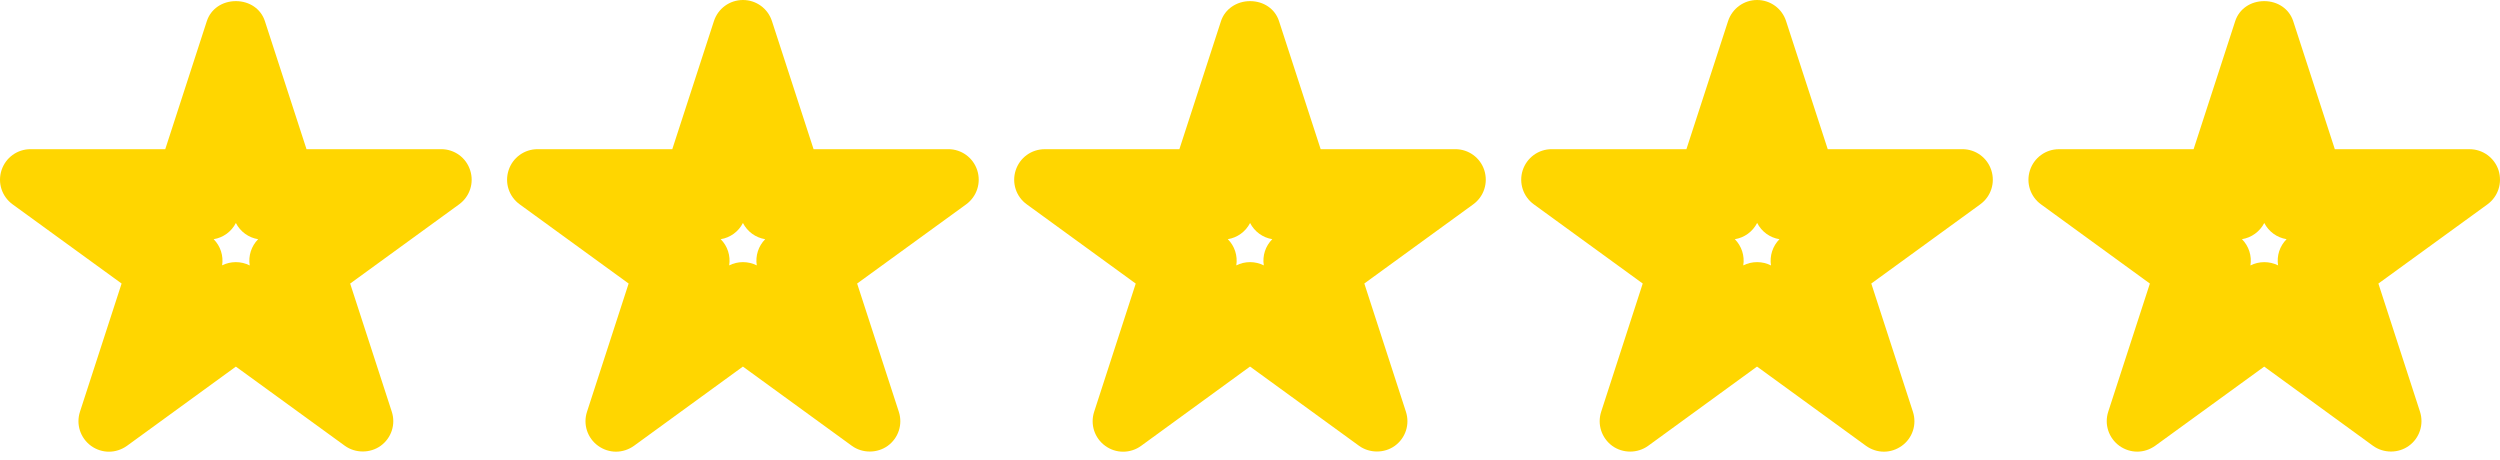
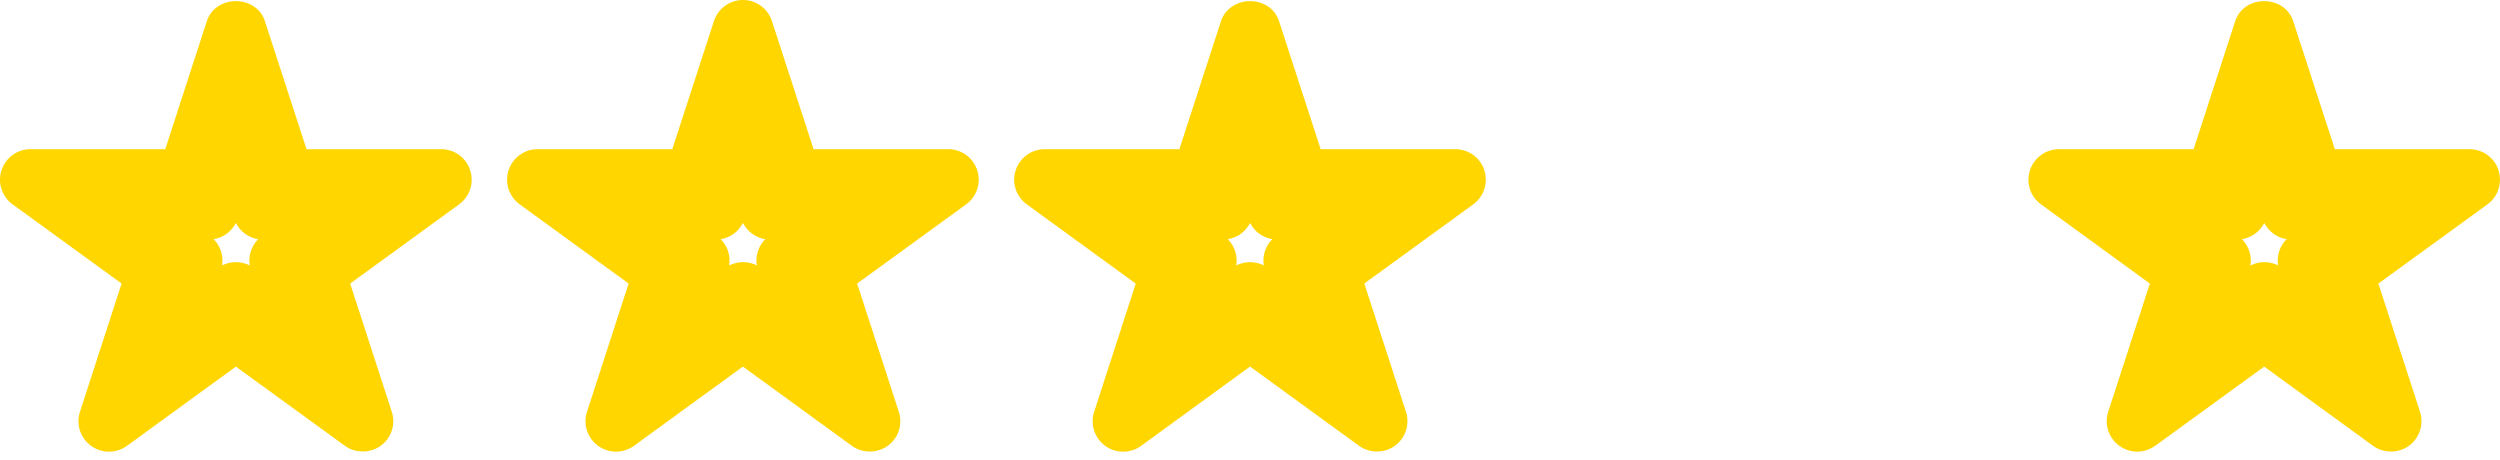
<svg xmlns="http://www.w3.org/2000/svg" width="250" height="46" viewBox="0 0 250 46" fill="none">
  <path d="M145.532 14.917H132.066L127.899 2.104C127.505 0.893 126.371 0.113 125.002 0.113C123.658 0.113 122.49 0.915 122.1 2.11L117.938 14.92H104.472C103.146 14.92 101.981 15.765 101.57 17.027C101.158 18.292 101.606 19.664 102.68 20.436L113.573 28.359L109.414 41.182C109.006 42.444 109.454 43.813 110.527 44.587C111.054 44.969 111.67 45.17 112.317 45.17C112.966 45.17 113.606 44.956 114.109 44.587L125.002 36.655L135.905 44.581C136.953 45.337 138.432 45.344 139.487 44.581C140.56 43.801 141.002 42.432 140.593 41.176L136.432 28.35L147.319 20.436C148.389 19.661 148.837 18.295 148.429 17.018C148.02 15.762 146.856 14.917 145.532 14.917ZM126.38 26.539C125.957 26.326 125.49 26.213 125.005 26.213C124.521 26.213 124.051 26.326 123.63 26.539C123.78 25.576 123.466 24.603 122.78 23.917C123.74 23.765 124.566 23.164 125.008 22.298C125.45 23.161 126.277 23.765 127.231 23.917C126.542 24.603 126.228 25.573 126.38 26.539Z" fill="#FFD600" />
  <path d="M94.832 14.917H81.357L77.195 2.11C76.787 0.848 75.619 0 74.296 0C72.973 0 71.805 0.845 71.394 2.107L67.229 14.917H53.76C52.434 14.917 51.269 15.762 50.86 17.021C50.446 18.286 50.894 19.655 51.967 20.433L62.863 28.353L58.702 41.173C58.287 42.435 58.735 43.81 59.824 44.591C60.351 44.966 60.967 45.167 61.601 45.167C62.235 45.167 62.869 44.959 63.394 44.584L74.29 36.658L85.189 44.584C86.232 45.341 87.71 45.347 88.774 44.584C89.847 43.804 90.293 42.435 89.881 41.173L85.713 28.353L96.619 20.433C97.689 19.649 98.131 18.28 97.722 17.021C97.314 15.765 96.149 14.917 94.832 14.917ZM75.677 26.539C75.25 26.326 74.784 26.213 74.296 26.213C73.811 26.213 73.345 26.326 72.918 26.539C73.07 25.582 72.756 24.603 72.07 23.92C73.028 23.765 73.854 23.161 74.293 22.298C74.735 23.164 75.561 23.765 76.519 23.92C75.842 24.603 75.525 25.579 75.677 26.539Z" fill="#FFD600" />
  <path d="M44.123 14.917H30.651L26.486 2.104C26.093 0.896 24.956 0.113 23.587 0.113C22.218 0.113 21.081 0.896 20.684 2.11L16.526 14.917H3.054C1.727 14.917 0.563 15.762 0.151 17.024C-0.26 18.286 0.188 19.655 1.261 20.436L12.16 28.353L7.999 41.167C7.584 42.435 8.029 43.804 9.12 44.597C9.648 44.972 10.264 45.17 10.898 45.17C11.529 45.17 12.163 44.962 12.691 44.587L23.587 36.661L34.489 44.581C35.541 45.337 37.016 45.337 38.068 44.581C39.144 43.801 39.589 42.432 39.178 41.17L35.016 28.356L45.909 20.436C46.983 19.655 47.428 18.283 47.016 17.027C46.614 15.765 45.446 14.917 44.123 14.917ZM24.971 26.545C24.544 26.326 24.068 26.213 23.584 26.213C23.105 26.213 22.629 26.326 22.212 26.533C22.361 25.576 22.047 24.603 21.364 23.92C22.322 23.765 23.148 23.161 23.587 22.298C24.029 23.164 24.858 23.768 25.815 23.92C25.132 24.609 24.818 25.585 24.971 26.545Z" fill="#FFD600" />
-   <path d="M196.239 14.917H182.773L178.608 2.113C178.203 0.848 177.035 0 175.709 0C174.392 0 173.23 0.841 172.809 2.104L168.642 14.917H155.17C153.846 14.917 152.685 15.762 152.267 17.033C151.865 18.295 152.316 19.661 153.38 20.433L164.273 28.353L160.118 41.173C159.709 42.435 160.154 43.804 161.23 44.591C162.282 45.347 163.743 45.353 164.813 44.584L175.703 36.658L186.611 44.591C187.142 44.966 187.754 45.167 188.391 45.167C189.029 45.167 189.641 44.966 190.181 44.584C191.257 43.81 191.702 42.441 191.291 41.173L187.129 28.353L198.025 20.433C199.096 19.655 199.541 18.286 199.132 17.027C198.73 15.768 197.565 14.917 196.239 14.917ZM177.099 26.545C176.672 26.326 176.2 26.213 175.712 26.213C175.224 26.213 174.752 26.326 174.328 26.539C174.48 25.582 174.163 24.603 173.483 23.92C174.441 23.768 175.27 23.164 175.715 22.292C176.157 23.161 176.986 23.768 177.947 23.92C177.267 24.603 176.95 25.579 177.099 26.545Z" fill="#FFD600" />
  <path d="M249.854 17.024C249.439 15.765 248.274 14.92 246.951 14.92H233.482L229.317 2.104C228.921 0.896 227.781 0.113 226.421 0.113C225.055 0.113 223.918 0.896 223.522 2.11L219.36 14.92H205.894C204.571 14.92 203.409 15.765 202.995 17.03C202.586 18.295 203.034 19.664 204.101 20.436L214.988 28.356L210.824 41.17C210.415 42.432 210.86 43.801 211.943 44.587C212.473 44.962 213.089 45.164 213.726 45.164C214.36 45.164 214.973 44.962 215.516 44.581L226.421 36.661L237.311 44.587C238.369 45.344 239.839 45.344 240.89 44.581C241.96 43.807 242.406 42.438 242 41.17L237.839 28.356L248.741 20.439C249.811 19.661 250.256 18.295 249.854 17.024ZM227.808 26.539C226.952 26.103 225.894 26.109 225.043 26.545C225.199 25.582 224.881 24.603 224.196 23.917C225.15 23.765 225.979 23.164 226.427 22.298C226.872 23.164 227.698 23.765 228.659 23.917C227.973 24.603 227.656 25.573 227.808 26.539Z" fill="#FFD600" />
</svg>